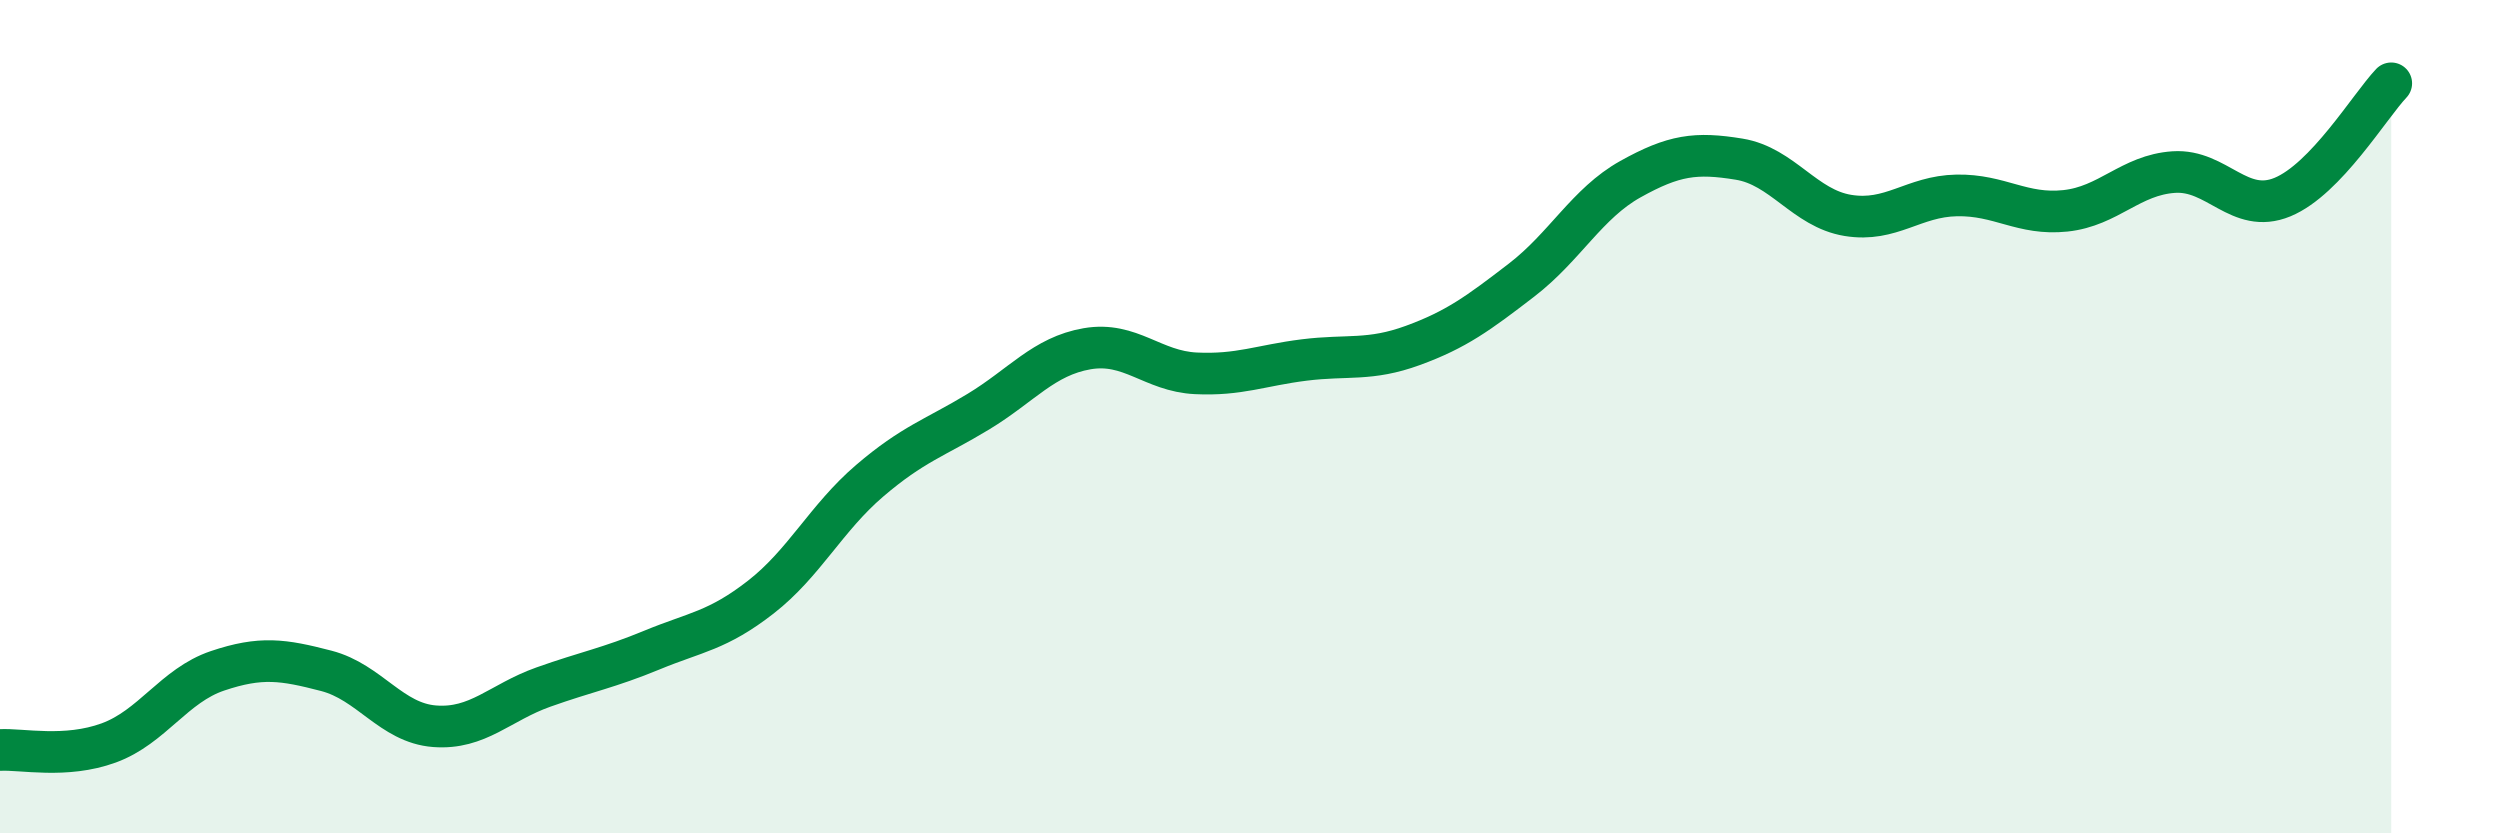
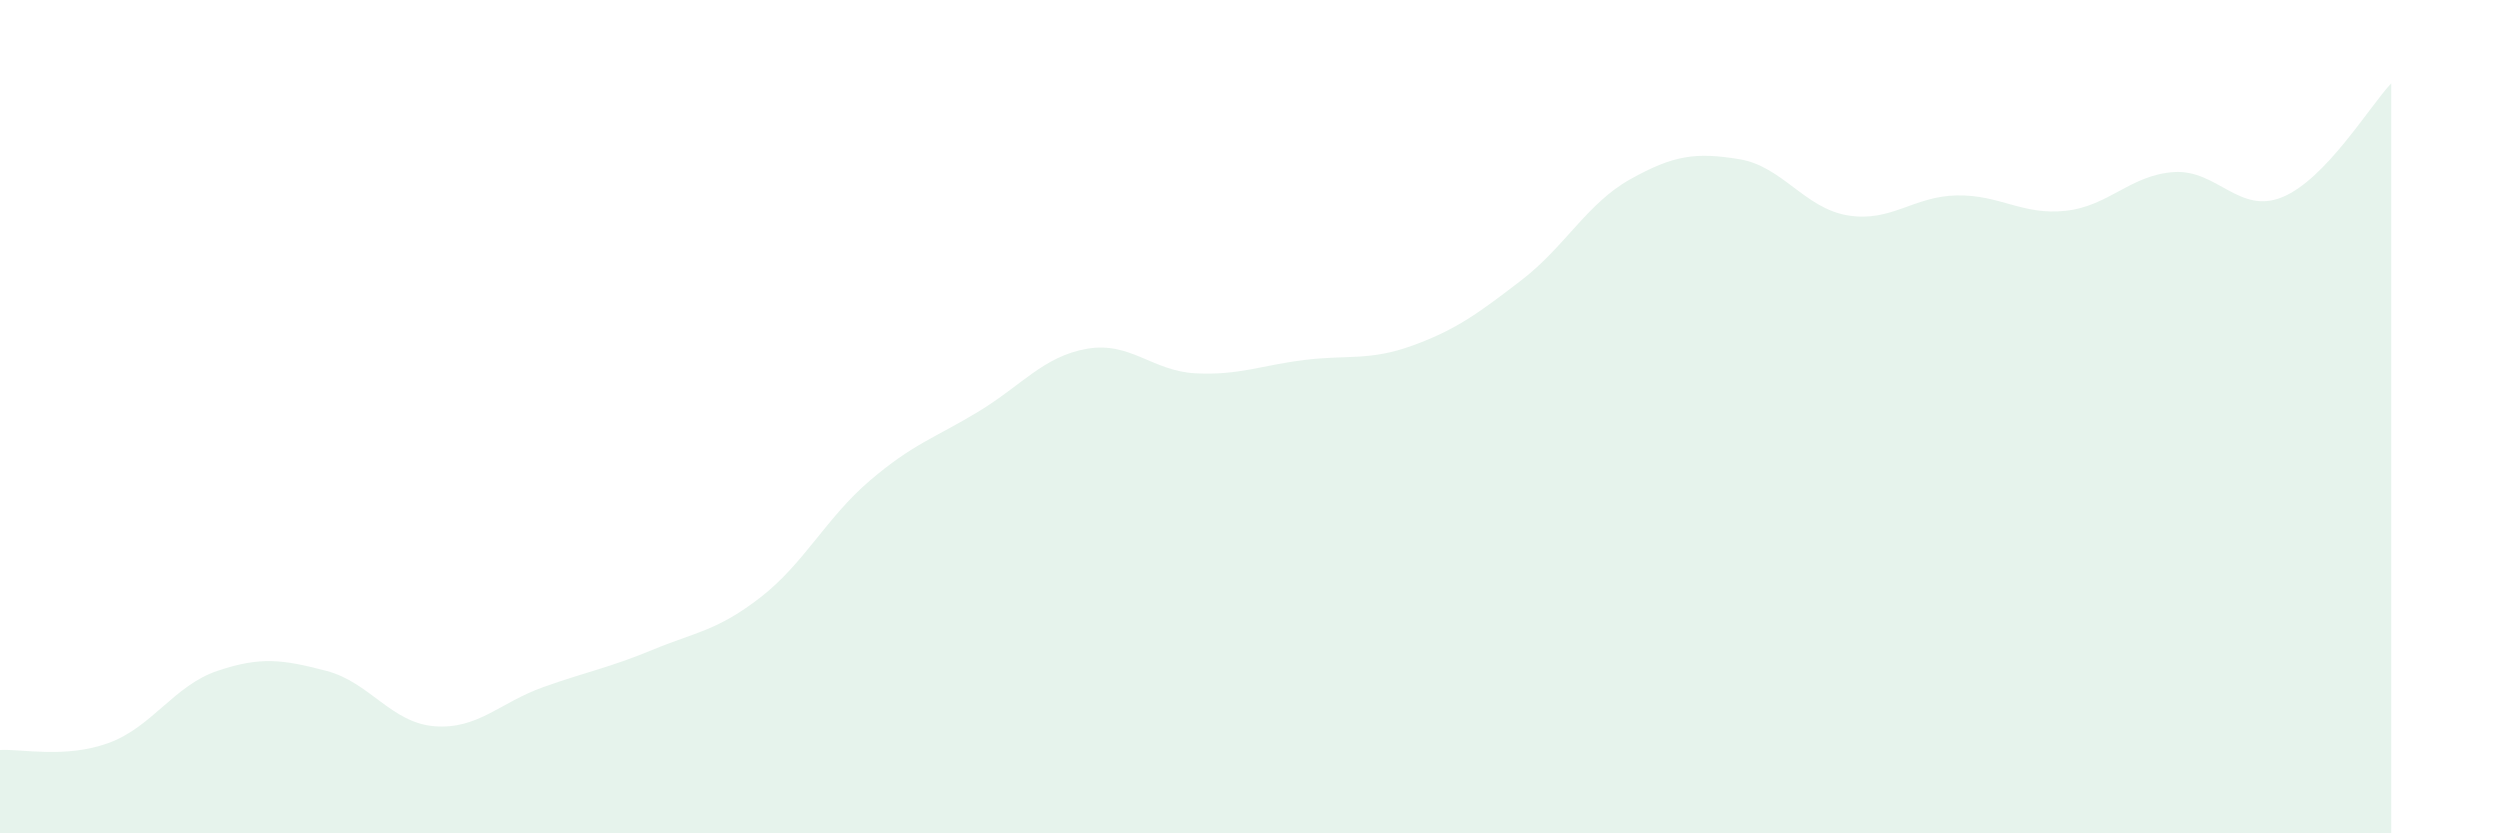
<svg xmlns="http://www.w3.org/2000/svg" width="60" height="20" viewBox="0 0 60 20">
  <path d="M 0,18 C 0.52,17.97 1.57,18.21 2.61,17.83 C 3.65,17.45 4.18,16.45 5.22,16.1 C 6.26,15.75 6.79,15.83 7.83,16.1 C 8.87,16.37 9.39,17.35 10.43,17.43 C 11.47,17.51 12,16.86 13.04,16.49 C 14.08,16.12 14.61,16.03 15.65,15.6 C 16.69,15.17 17.22,15.14 18.26,14.33 C 19.3,13.52 19.83,12.43 20.87,11.54 C 21.91,10.65 22.44,10.51 23.48,9.88 C 24.52,9.25 25.05,8.55 26.09,8.37 C 27.13,8.19 27.66,8.91 28.7,8.96 C 29.74,9.01 30.26,8.77 31.3,8.64 C 32.34,8.51 32.87,8.67 33.91,8.29 C 34.95,7.91 35.48,7.52 36.52,6.72 C 37.56,5.92 38.09,4.88 39.13,4.3 C 40.17,3.72 40.7,3.65 41.74,3.82 C 42.78,3.99 43.31,5 44.35,5.17 C 45.39,5.34 45.92,4.71 46.96,4.69 C 48,4.67 48.53,5.17 49.57,5.06 C 50.61,4.95 51.13,4.2 52.17,4.13 C 53.21,4.06 53.74,5.16 54.78,4.73 C 55.82,4.3 56.87,2.55 57.39,2L57.39 20L0 20Z" fill="#008740" opacity="0.1" stroke-linecap="round" stroke-linejoin="round" />
-   <path d="M 0,18 C 0.52,17.97 1.57,18.21 2.61,17.83 C 3.65,17.45 4.18,16.45 5.22,16.1 C 6.26,15.75 6.79,15.83 7.83,16.1 C 8.87,16.37 9.39,17.35 10.43,17.43 C 11.47,17.51 12,16.86 13.04,16.49 C 14.08,16.12 14.61,16.03 15.65,15.6 C 16.69,15.17 17.22,15.14 18.26,14.33 C 19.3,13.52 19.83,12.43 20.87,11.54 C 21.91,10.65 22.44,10.51 23.48,9.88 C 24.52,9.25 25.05,8.55 26.09,8.37 C 27.13,8.19 27.66,8.91 28.7,8.96 C 29.74,9.01 30.26,8.77 31.3,8.64 C 32.34,8.51 32.87,8.67 33.91,8.29 C 34.95,7.91 35.48,7.52 36.52,6.72 C 37.56,5.92 38.09,4.88 39.13,4.3 C 40.17,3.72 40.7,3.65 41.74,3.82 C 42.78,3.99 43.31,5 44.35,5.17 C 45.39,5.34 45.92,4.71 46.96,4.69 C 48,4.67 48.53,5.17 49.57,5.06 C 50.61,4.95 51.13,4.2 52.17,4.13 C 53.21,4.06 53.74,5.16 54.78,4.73 C 55.82,4.3 56.87,2.55 57.39,2" stroke="#008740" stroke-width="1" fill="none" stroke-linecap="round" stroke-linejoin="round" />
</svg>